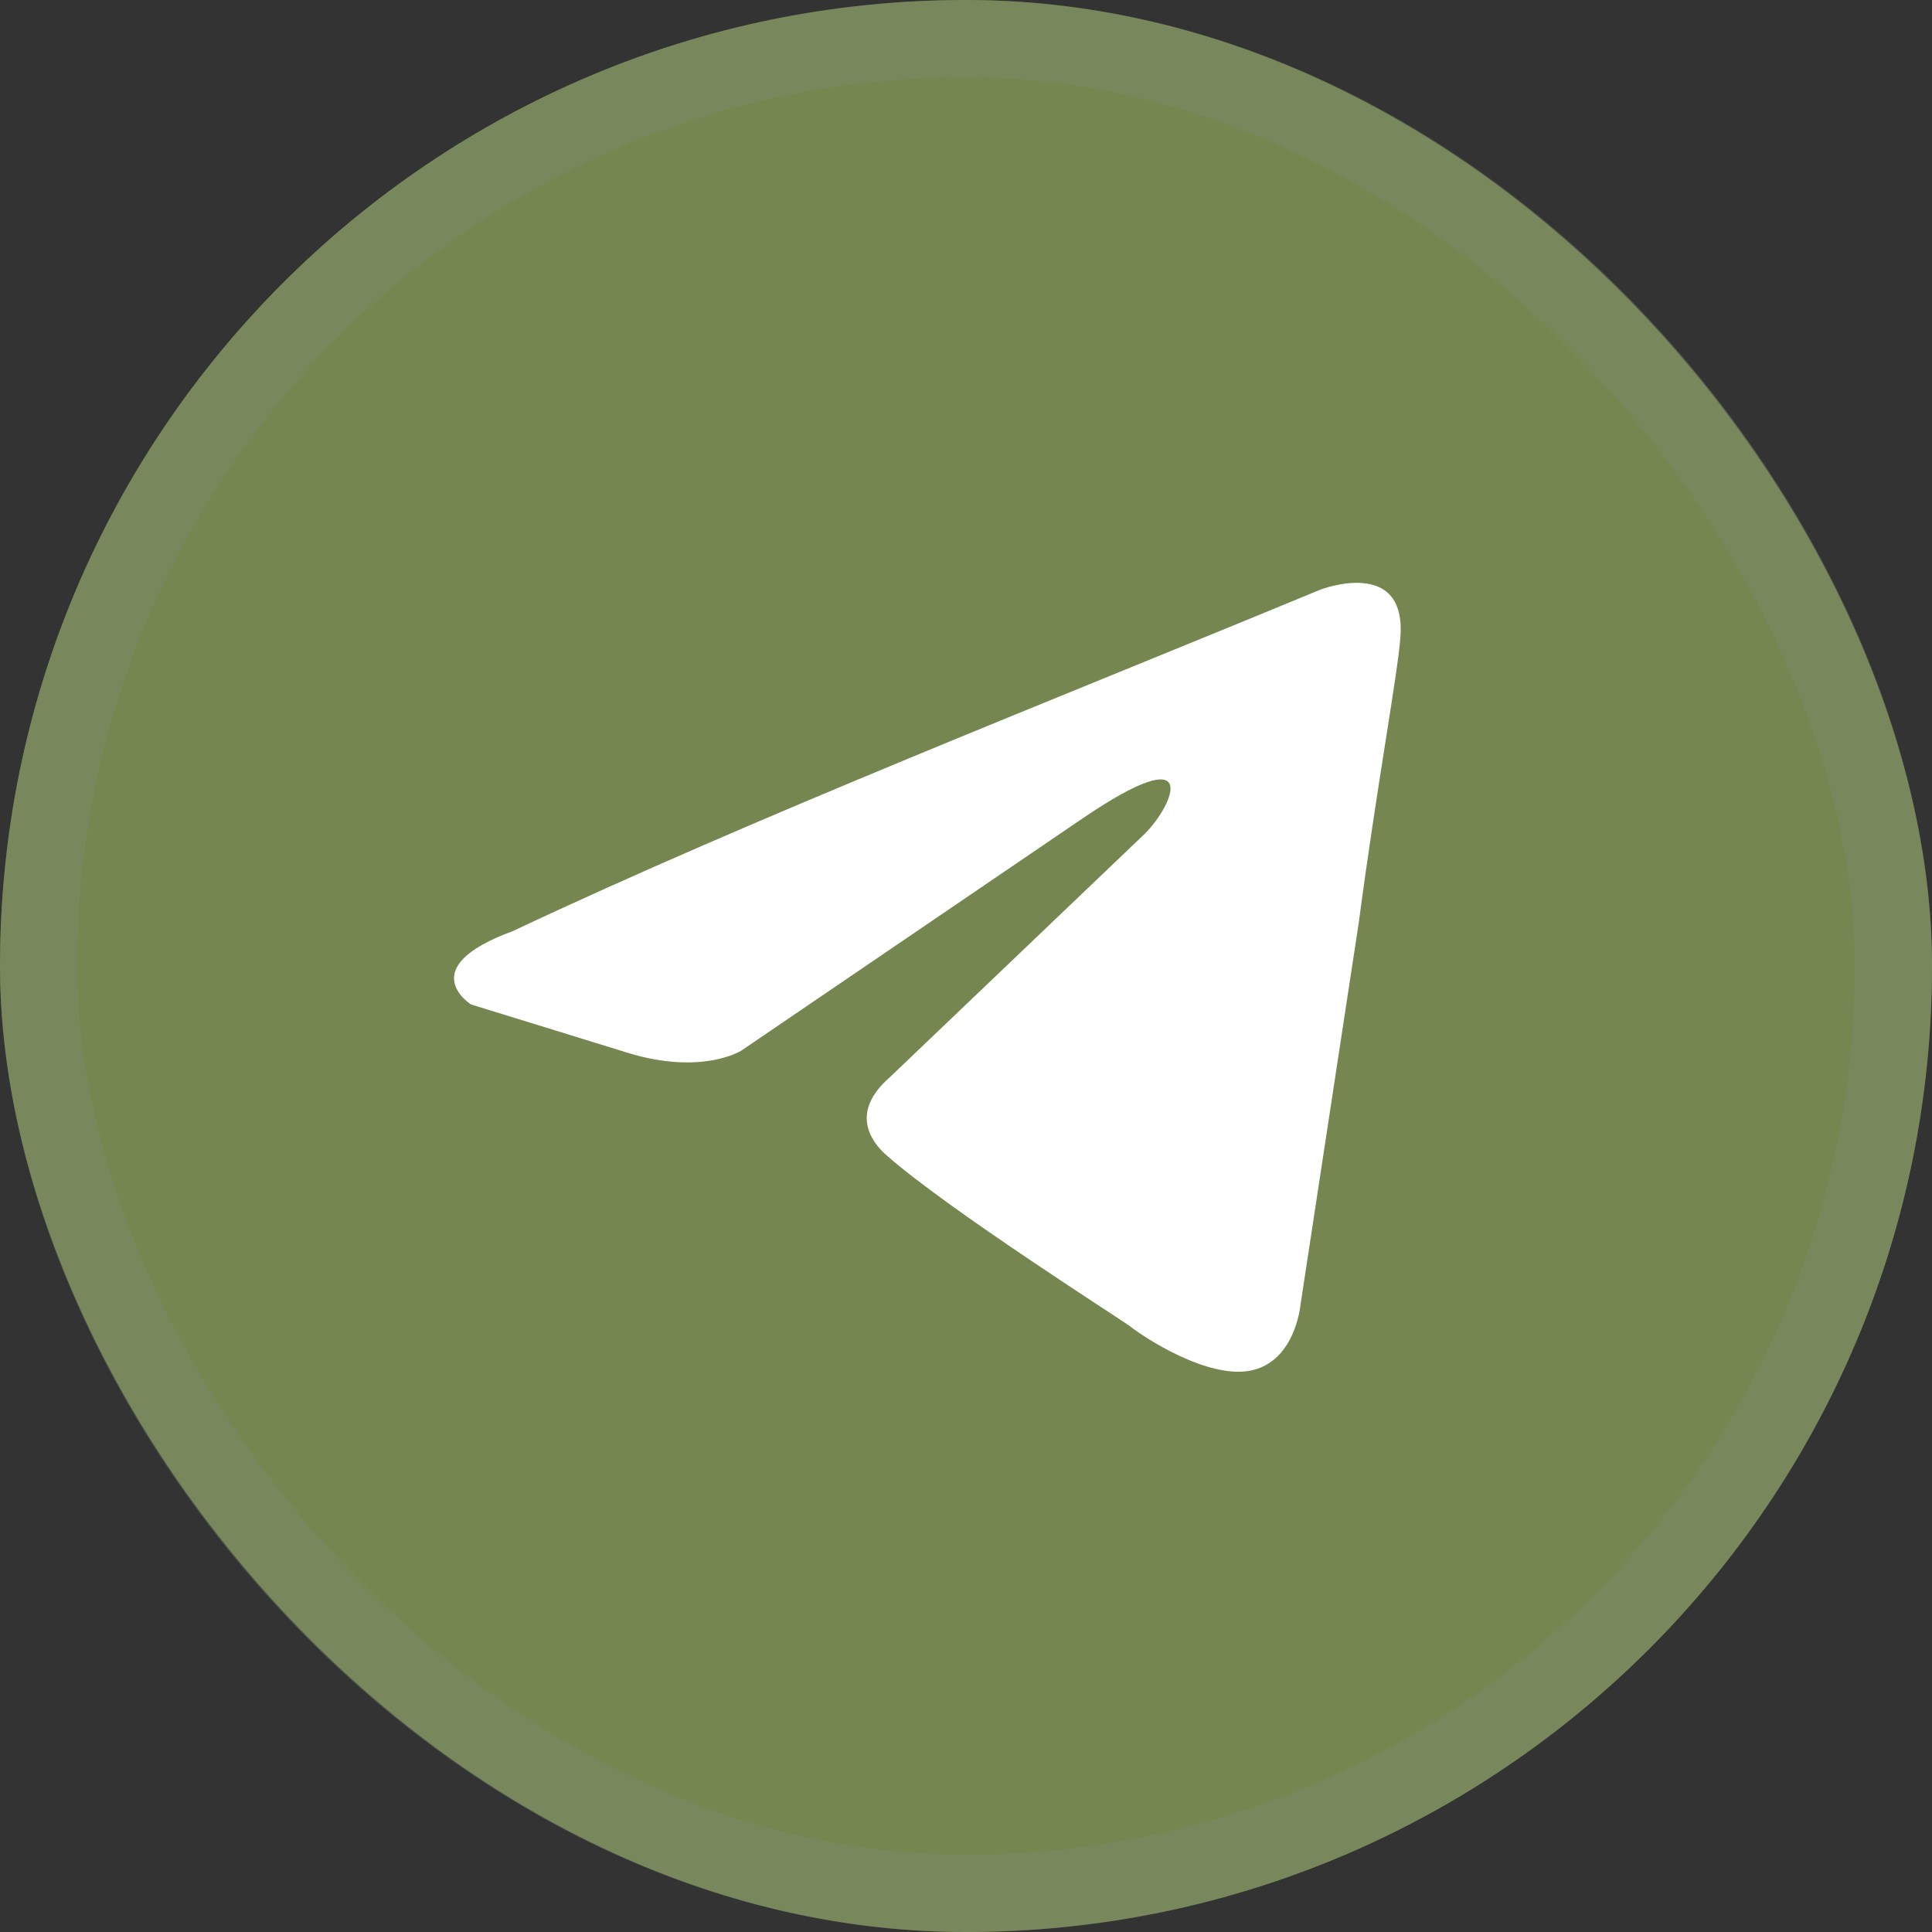
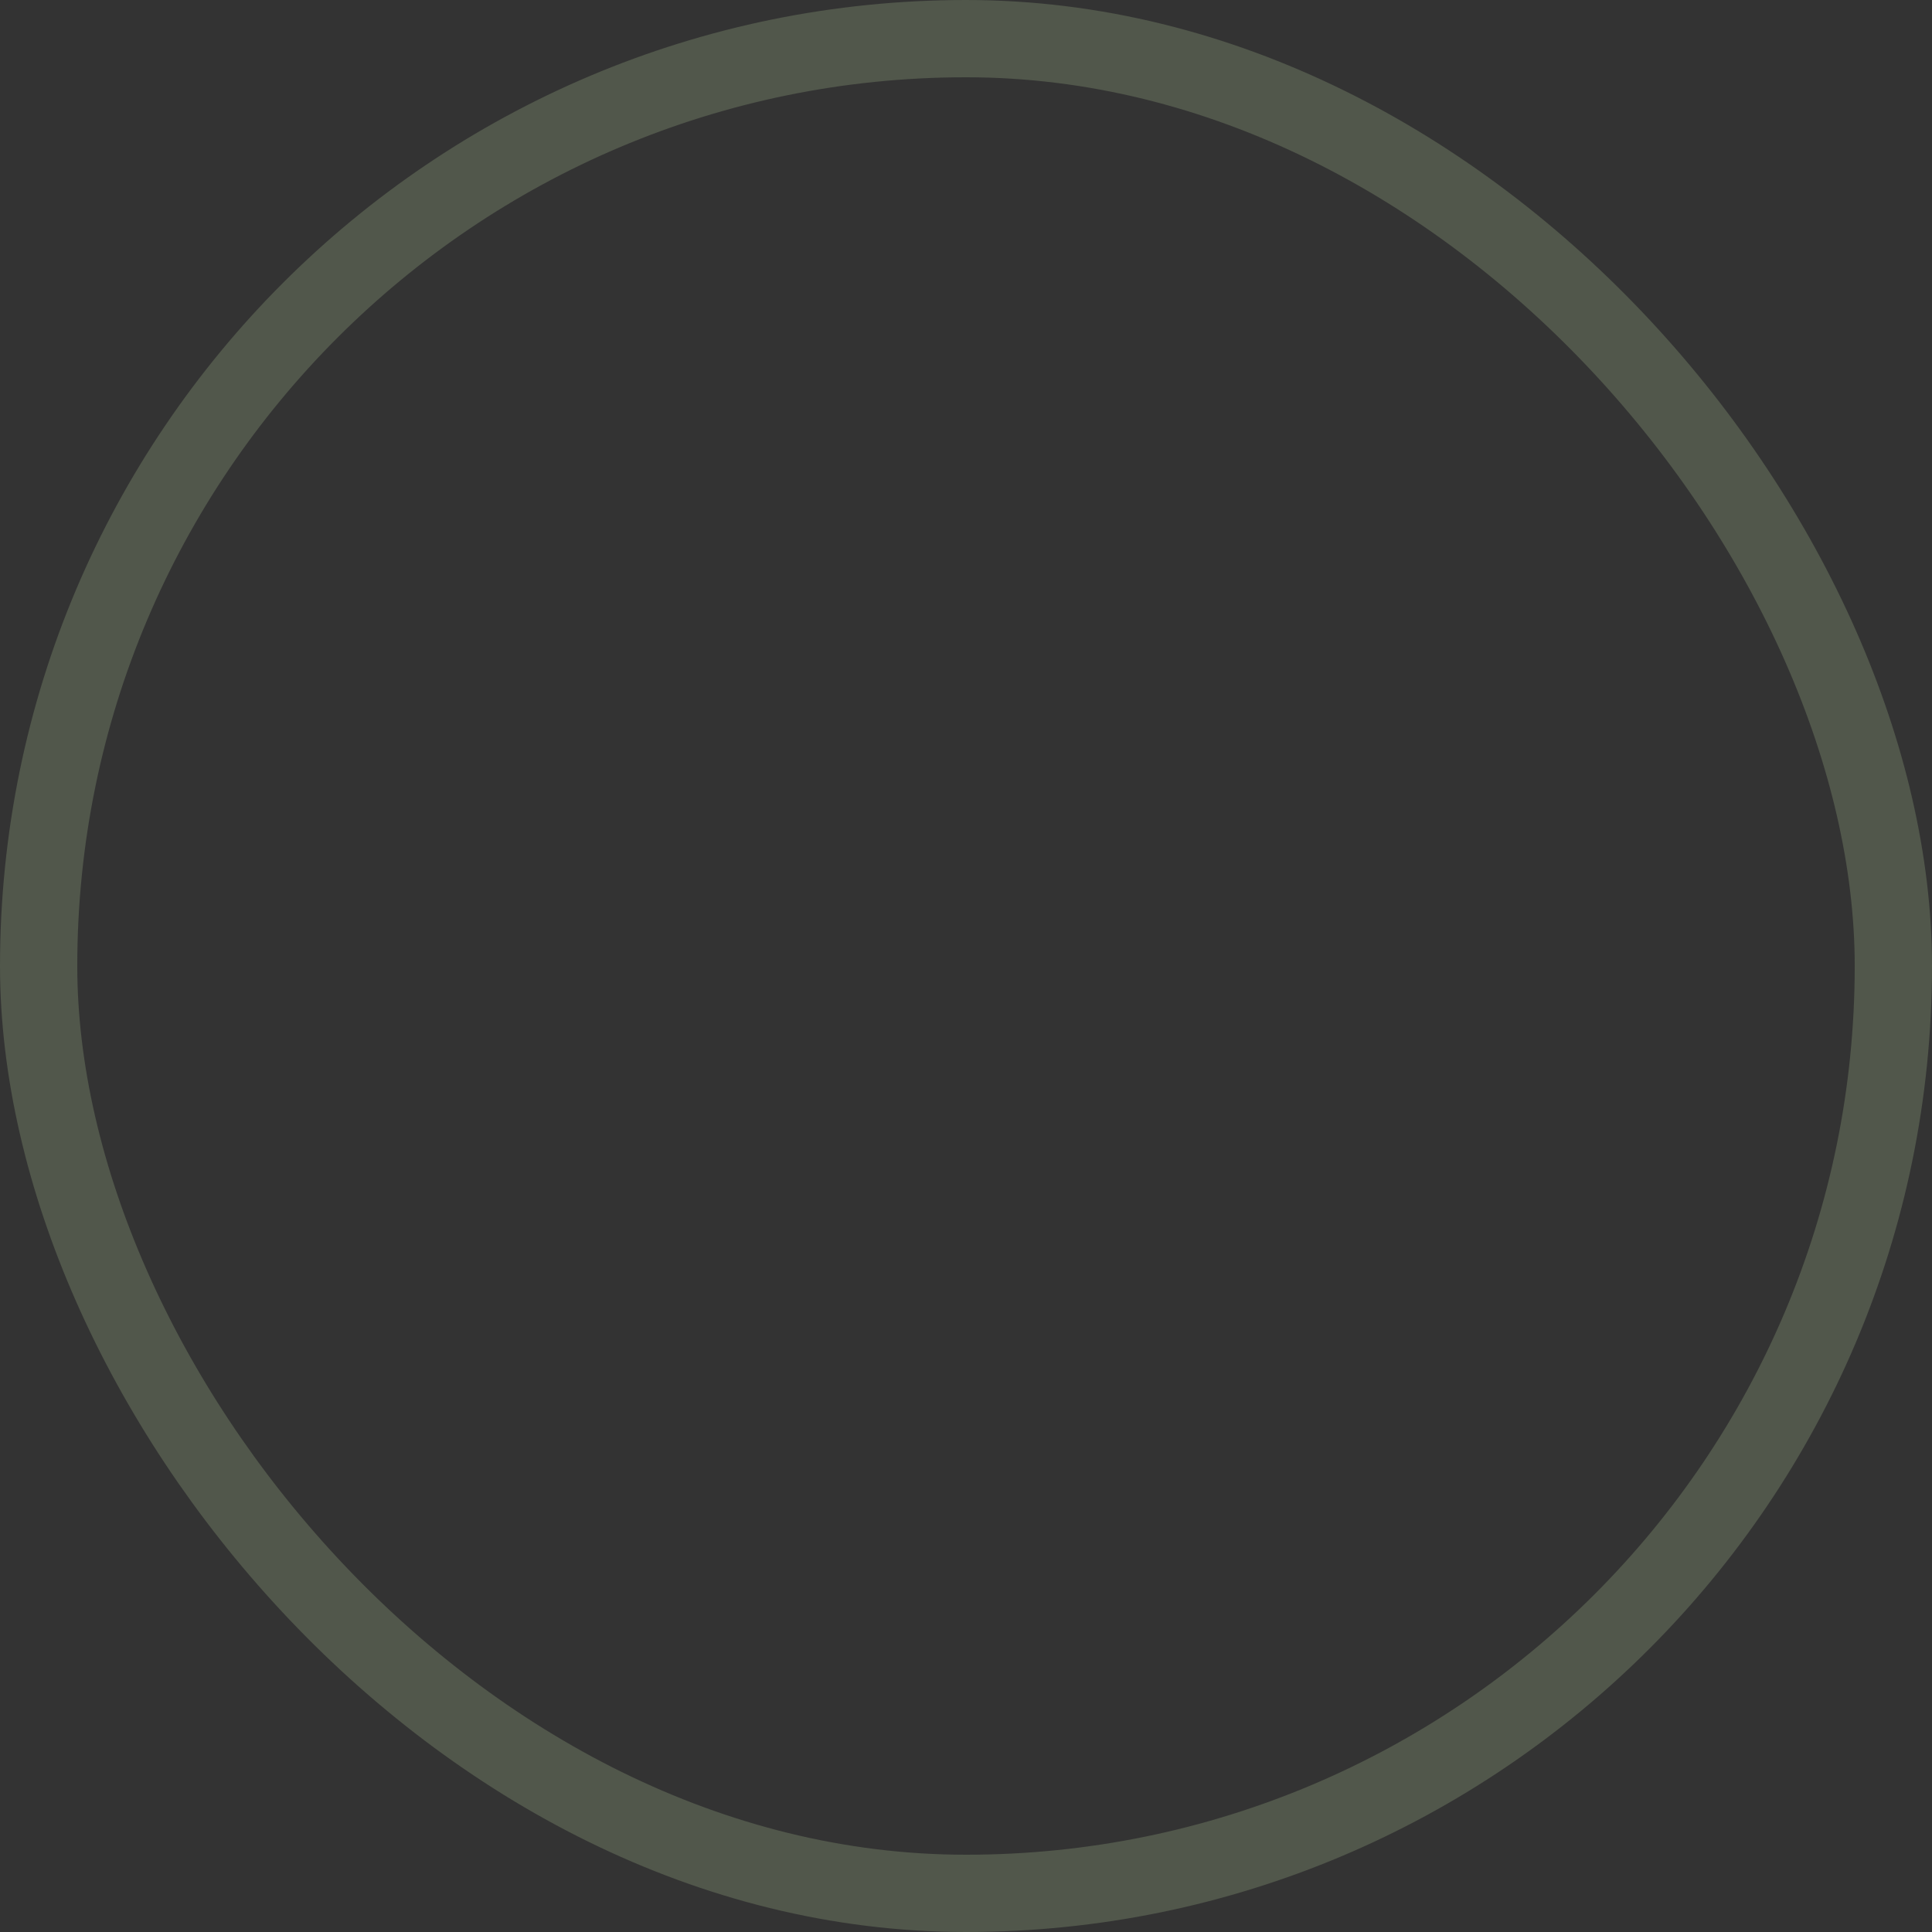
<svg xmlns="http://www.w3.org/2000/svg" width="50" height="50" viewBox="0 0 50 50" fill="none">
  <rect x="0" y="0" width="50" height="50" fill="#333333" stroke="none" />
-   <rect width="50" height="50" rx="25" fill="#758650" />
  <rect x="1" y="1" width="48" height="48" rx="24" stroke="#7D8C6F" stroke-opacity="0.4" stroke-width="2" />
-   <path d="M34.161 15.264C34.161 15.264 36.428 14.38 36.239 16.527C36.176 17.41 35.609 20.504 35.169 23.849L33.658 33.76C33.658 33.76 33.532 35.212 32.398 35.464C31.265 35.717 29.566 34.581 29.251 34.328C28.999 34.139 24.529 31.298 22.955 29.909C22.514 29.53 22.011 28.773 23.018 27.889L29.628 21.577C30.384 20.819 31.139 19.052 27.991 21.198L19.178 27.195C19.178 27.195 18.17 27.826 16.282 27.258L12.19 25.995C12.19 25.995 10.678 25.049 13.26 24.102C19.555 21.135 27.299 18.105 34.161 15.264Z" fill="white" />
</svg>